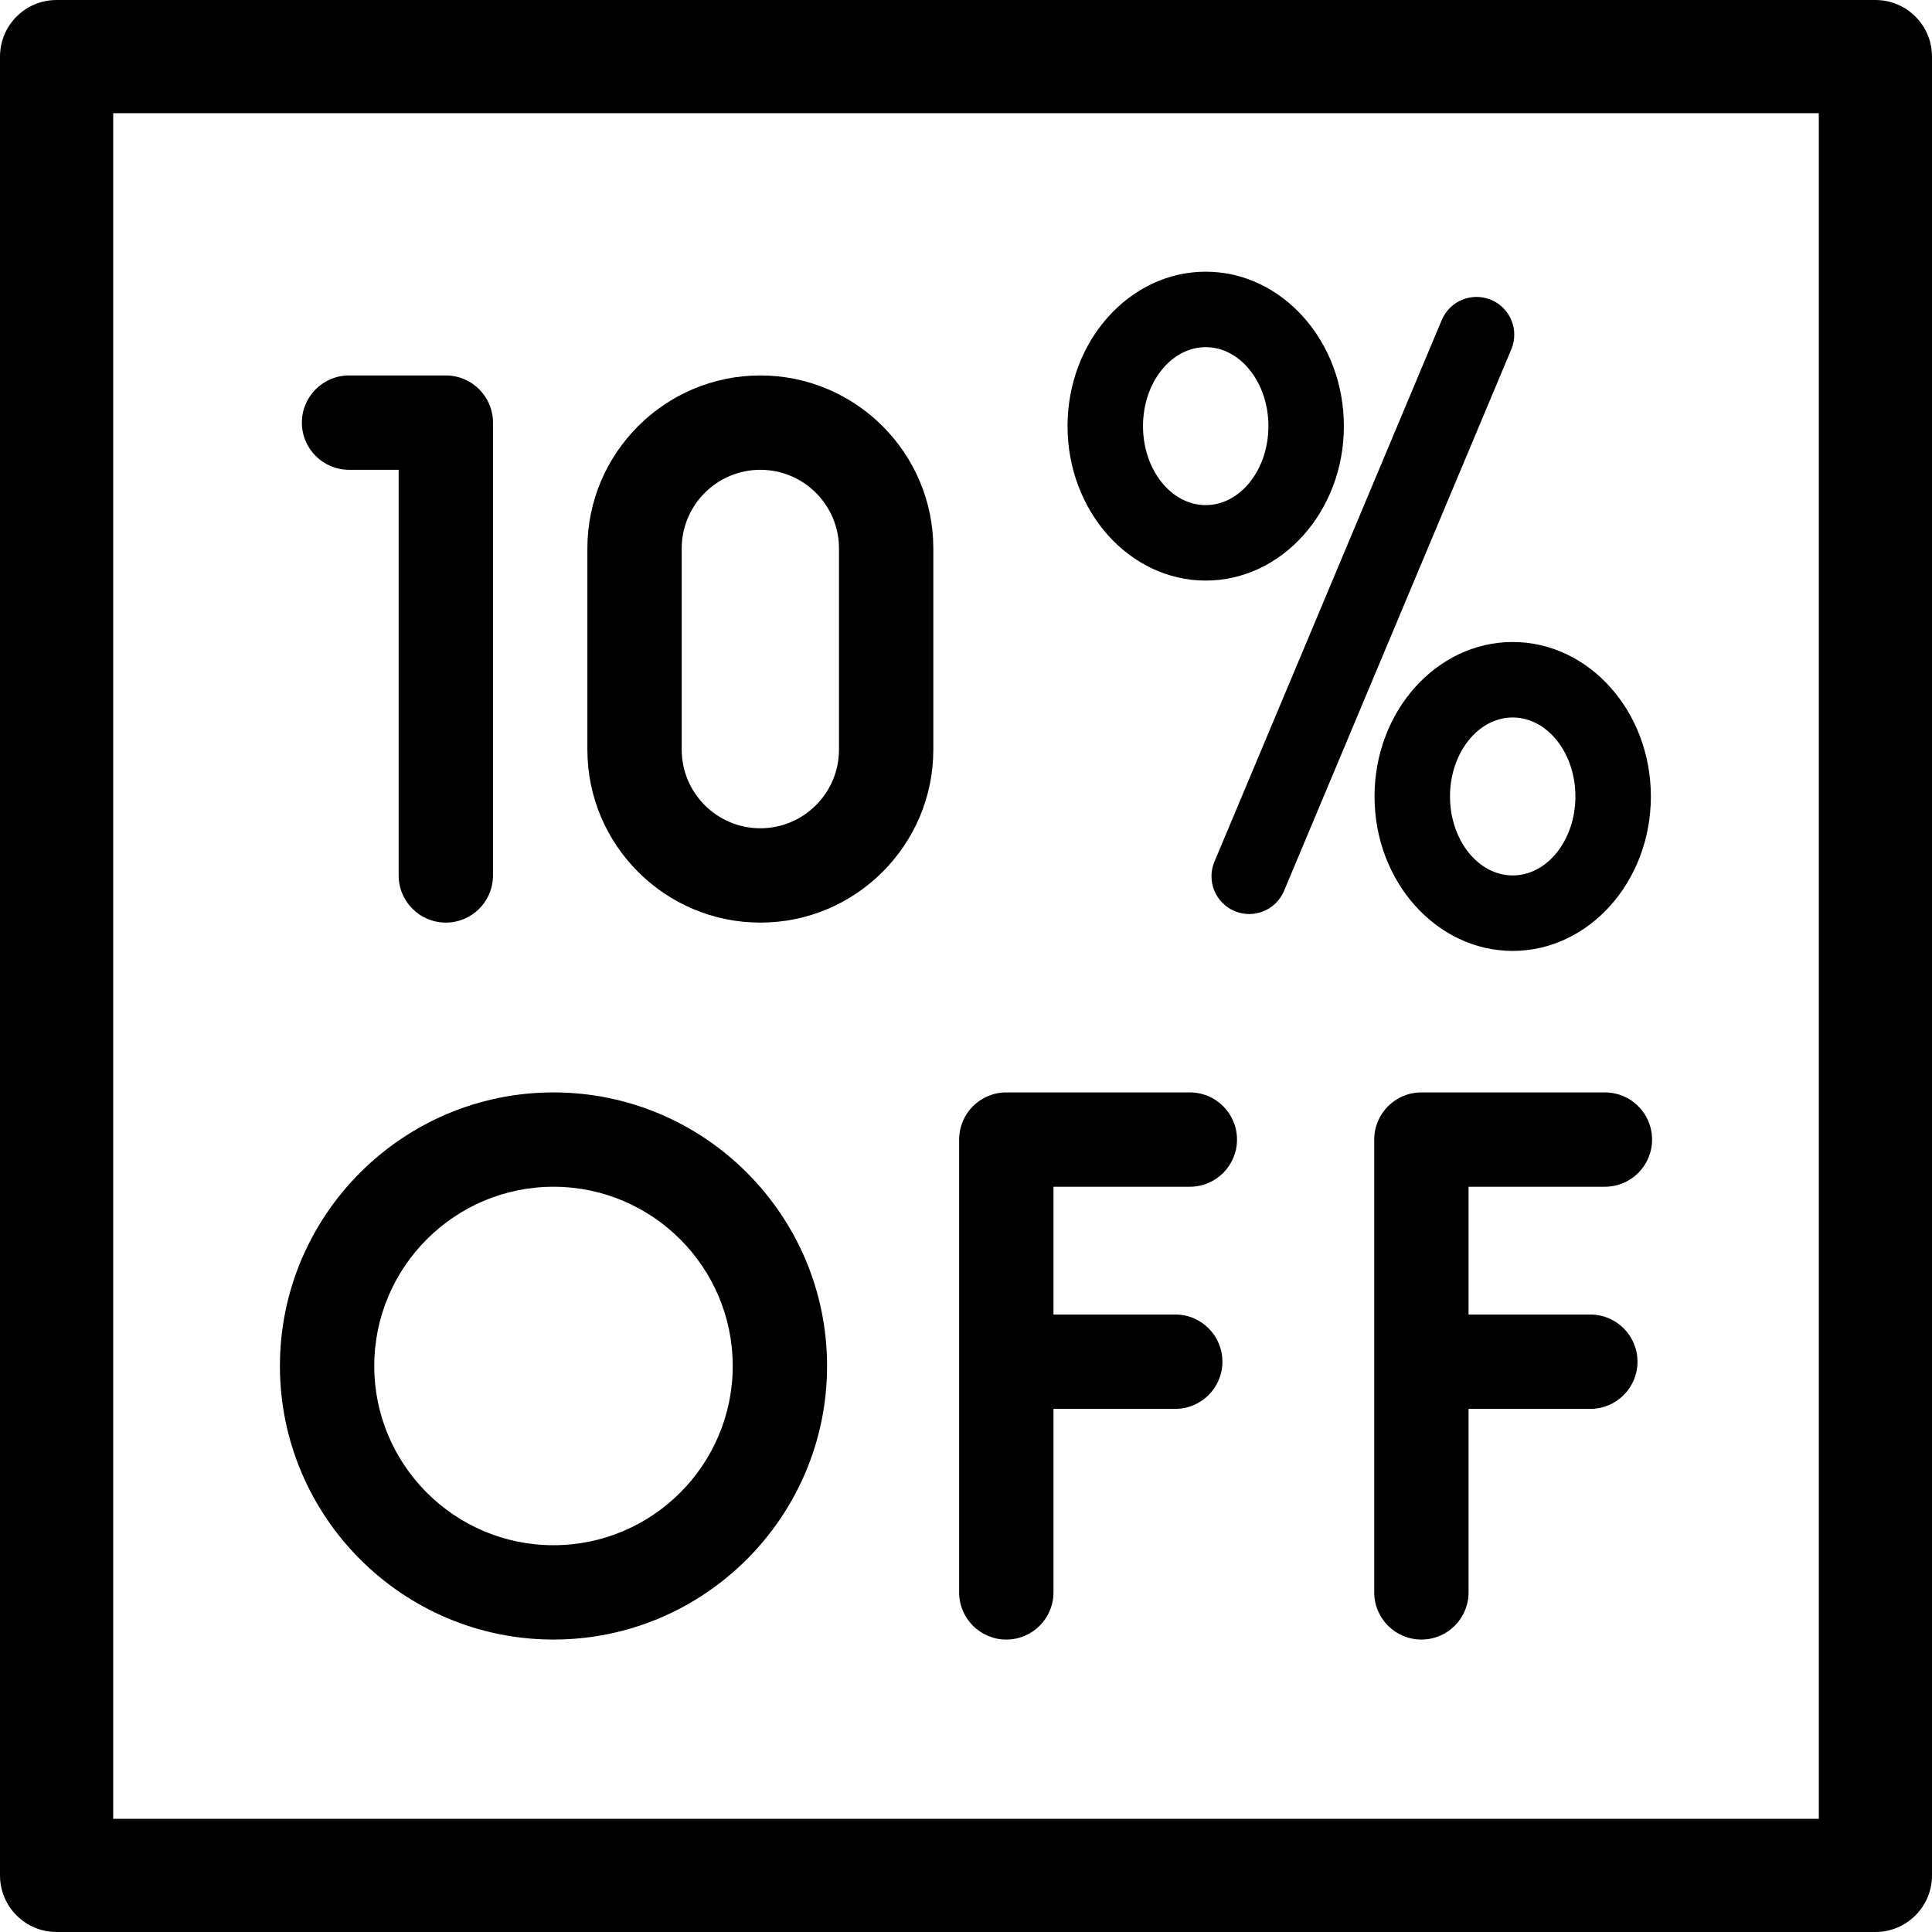
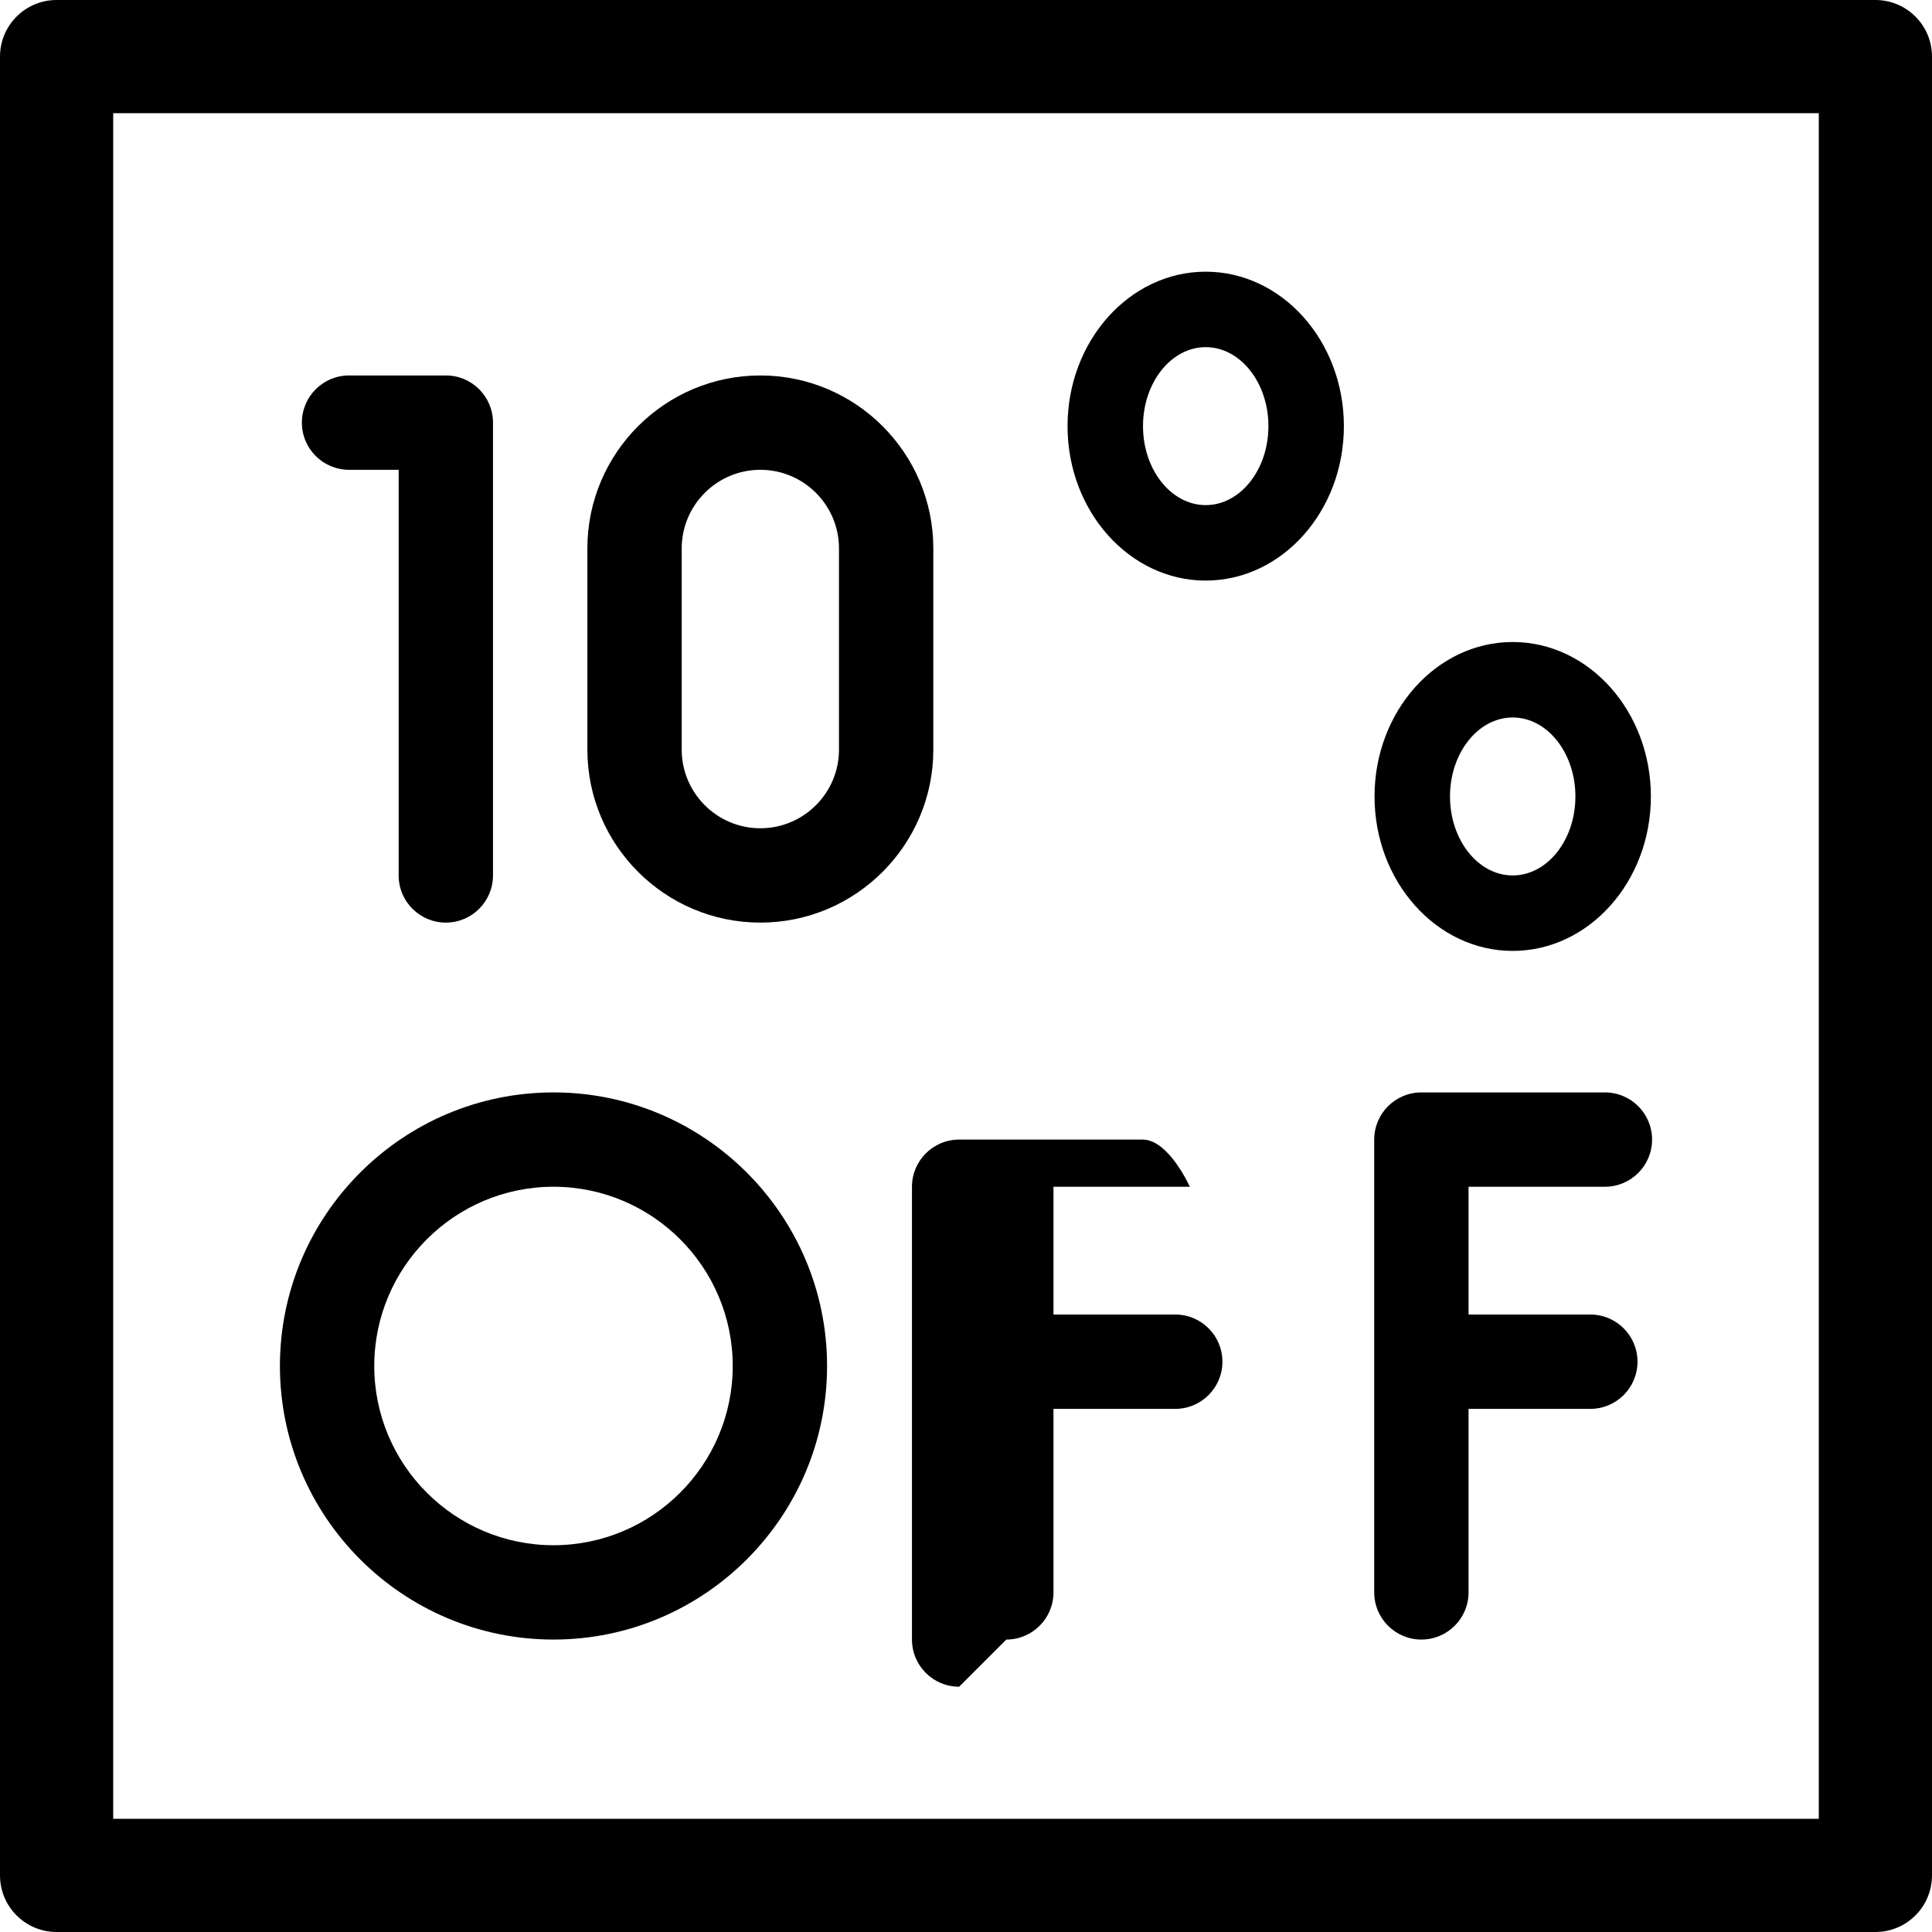
<svg xmlns="http://www.w3.org/2000/svg" width="512" viewBox="0 0 512 512" height="512" id="Capa_1">
  <g>
    <path d="m497 0h-482c-8.284 0-15 6.716-15 15v482c0 8.284 6.716 15 15 15h482c8.284 0 15-6.716 15-15v-482c0-8.284-6.716-15-15-15zm-15 482h-452v-452h452z" />
-     <path d="m327.189 241.448c5.093 2.137 10.954-.259 13.091-5.351l60.239-143.537c2.137-5.093-.258-10.953-5.351-13.091-5.093-2.137-10.954.259-13.091 5.351l-60.239 143.538c-2.138 5.092.258 10.953 5.351 13.09z" />
    <path d="m319.526 153.86c20.191 0 36.617-18.361 36.617-40.93s-16.426-40.93-36.617-40.93-36.617 18.361-36.617 40.93 16.426 40.93 36.617 40.93zm0-61.86c9.163 0 16.617 9.389 16.617 20.93s-7.455 20.93-16.617 20.93-16.617-9.389-16.617-20.93 7.455-20.93 16.617-20.93z" />
    <path d="m364.266 211.07c0 22.569 16.426 40.93 36.617 40.93s36.617-18.361 36.617-40.93-16.426-40.931-36.617-40.931-36.617 18.361-36.617 40.931zm53.234 0c0 11.541-7.455 20.93-16.617 20.93s-16.617-9.389-16.617-20.93 7.455-20.931 16.617-20.931 16.617 9.39 16.617 20.931z" />
-     <path d="m266.682 434.5c6.903 0 12.5-5.597 12.5-12.5v-48.636h32.273c6.903 0 12.5-5.596 12.5-12.5s-5.597-12.5-12.5-12.5h-32.273v-33.864h36.137c6.903 0 12.5-5.597 12.5-12.5s-5.597-12.5-12.5-12.5h-48.637c-6.903 0-12.5 5.597-12.5 12.5v120c0 6.903 5.596 12.5 12.5 12.5z" />
+     <path d="m266.682 434.5c6.903 0 12.5-5.597 12.5-12.5v-48.636h32.273c6.903 0 12.5-5.596 12.5-12.5s-5.597-12.5-12.5-12.5h-32.273v-33.864h36.137s-5.597-12.5-12.5-12.5h-48.637c-6.903 0-12.5 5.597-12.5 12.5v120c0 6.903 5.596 12.5 12.5 12.5z" />
    <path d="m425.318 289.5h-48.637c-6.903 0-12.5 5.597-12.5 12.5v120c0 6.903 5.597 12.5 12.5 12.5s12.5-5.597 12.5-12.5v-48.636h32.273c6.903 0 12.5-5.596 12.5-12.5s-5.597-12.5-12.5-12.5h-32.273v-33.864h36.137c6.903 0 12.5-5.597 12.5-12.5s-5.596-12.5-12.5-12.5z" />
    <path d="m146.682 434.5c39.977 0 72.5-32.523 72.5-72.5s-32.523-72.5-72.5-72.5-72.5 32.523-72.5 72.5 32.523 72.5 72.5 72.5zm0-120c26.191 0 47.5 21.309 47.5 47.5s-21.309 47.5-47.5 47.5-47.5-21.309-47.5-47.5 21.308-47.5 47.5-47.5z" />
    <path d="m92.5 124.5h13.149v107.5c0 6.903 5.596 12.5 12.5 12.5s12.5-5.597 12.5-12.5v-120c0-6.903-5.596-12.5-12.5-12.5h-25.649c-6.903 0-12.5 5.597-12.5 12.5s5.597 12.5 12.5 12.5z" />
    <path d="m201.5 244.5c25.276 0 45.84-20.564 45.84-45.84v-53.32c0-25.276-20.564-45.84-45.84-45.84s-45.84 20.564-45.84 45.84v53.319c0 25.277 20.564 45.841 45.84 45.841zm-20.84-99.16c0-11.491 9.349-20.84 20.84-20.84s20.84 9.349 20.84 20.84v53.319c0 11.491-9.349 20.84-20.84 20.84s-20.84-9.349-20.84-20.84z" />
  </g>
</svg>